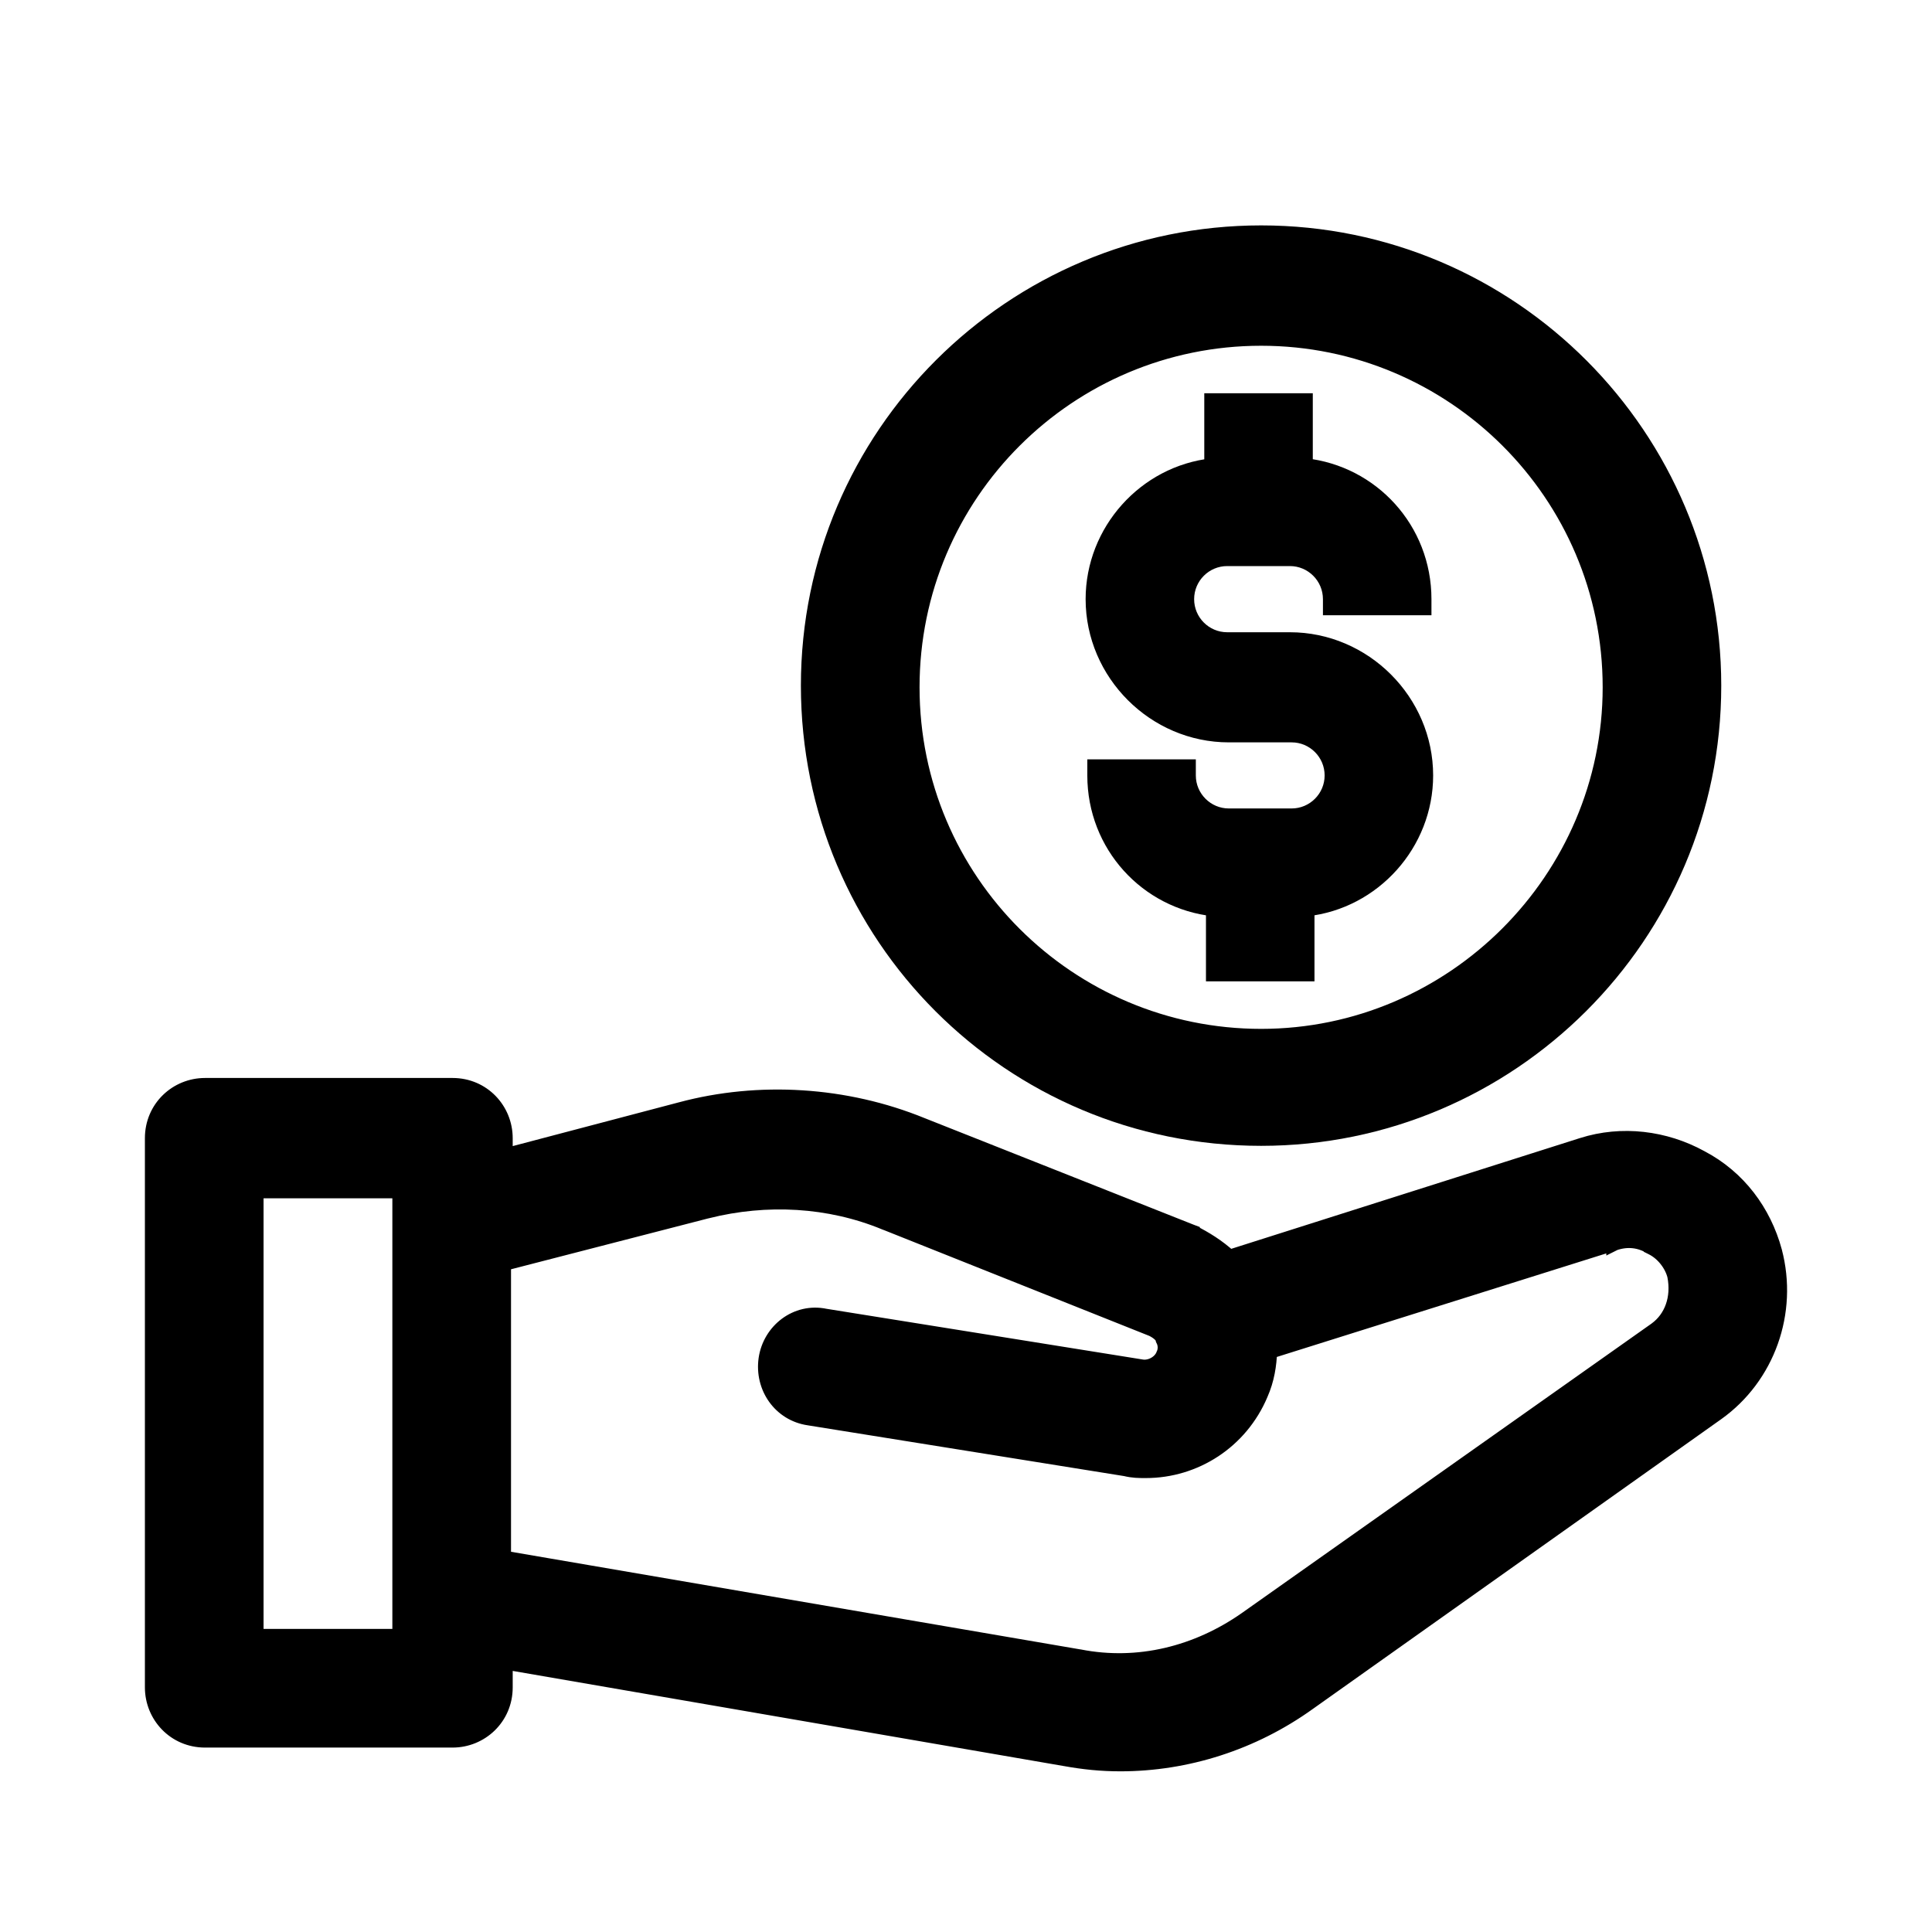
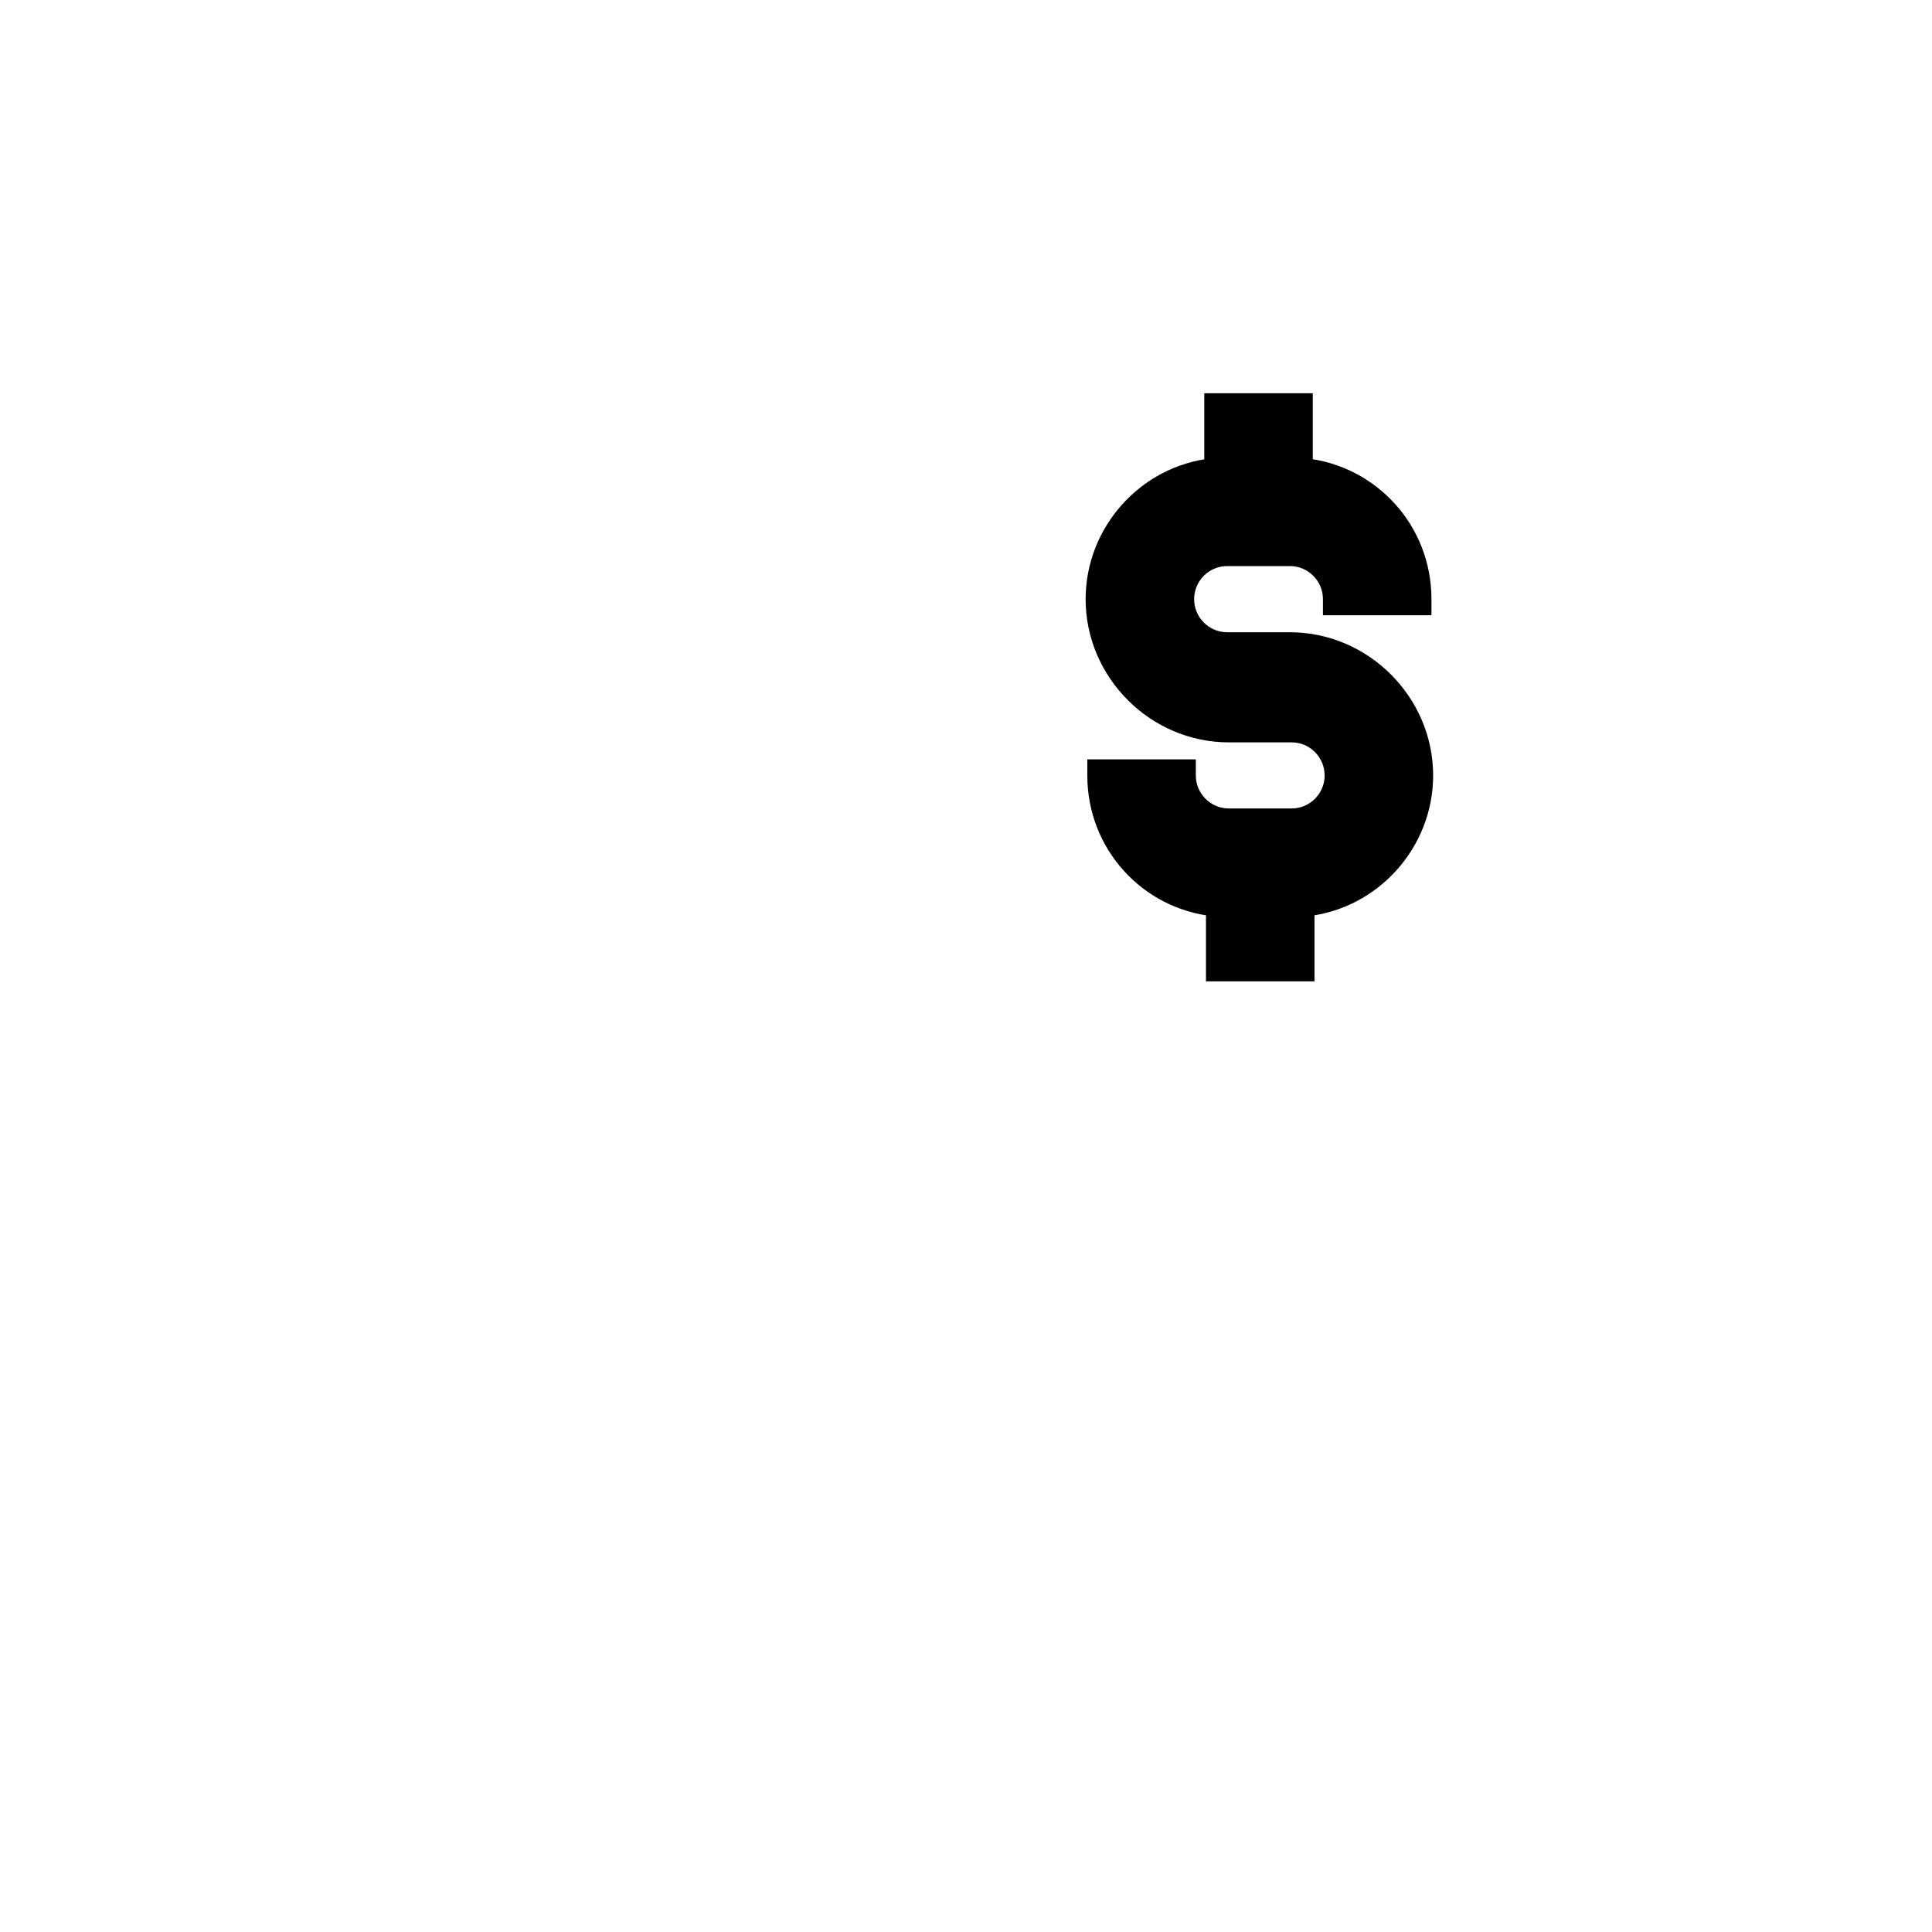
<svg xmlns="http://www.w3.org/2000/svg" fill="none" viewBox="0 0 24 24">
-   <path d="M22.037 15.545L22.037 15.544C21.904 15.057 21.593 14.633 21.125 14.388C20.681 14.144 20.148 14.077 19.657 14.233L15.271 15.626C15.125 15.491 14.963 15.392 14.805 15.313L14.805 15.312L14.797 15.309L11.45 13.983C11.45 13.983 11.45 13.983 11.45 13.983C10.503 13.596 9.428 13.531 8.46 13.79C8.46 13.79 8.46 13.79 8.46 13.79L6.269 14.367V14.139C6.269 13.791 5.995 13.491 5.622 13.491H2.547C2.2 13.491 1.9 13.765 1.9 14.139V20.961C1.9 21.309 2.174 21.609 2.547 21.609H5.622C5.969 21.609 6.269 21.335 6.269 20.961V20.638L13.226 21.839C13.226 21.839 13.227 21.839 13.227 21.839C13.463 21.882 13.68 21.904 13.918 21.904C14.739 21.904 15.559 21.644 16.25 21.148C16.25 21.148 16.25 21.148 16.25 21.148L21.325 17.547L21.325 17.547C21.949 17.102 22.237 16.301 22.037 15.545ZM13.411 20.589L13.409 20.589L6.248 19.361V15.69L8.783 15.036C8.784 15.036 8.784 15.036 8.784 15.036C9.523 14.851 10.301 14.893 10.995 15.179L10.996 15.179L14.319 16.504C14.398 16.544 14.443 16.589 14.453 16.627L14.455 16.637L14.46 16.647C14.488 16.703 14.488 16.776 14.46 16.831L14.46 16.831L14.458 16.837C14.414 16.94 14.291 17.003 14.186 16.988L10.251 16.357C9.896 16.282 9.573 16.537 9.523 16.883C9.474 17.228 9.696 17.556 10.05 17.607L13.982 18.238C14.076 18.261 14.149 18.261 14.231 18.261H14.234C14.842 18.261 15.405 17.901 15.652 17.316C15.732 17.135 15.759 16.955 15.765 16.782L20.054 15.434L20.054 15.435L20.056 15.434C20.218 15.38 20.376 15.398 20.519 15.487L20.519 15.488L20.527 15.492C20.667 15.562 20.775 15.705 20.811 15.845C20.867 16.127 20.772 16.379 20.577 16.521C20.577 16.521 20.576 16.521 20.576 16.522L15.482 20.121C15.482 20.121 15.482 20.121 15.482 20.121C14.87 20.549 14.139 20.731 13.411 20.589ZM4.974 20.335H3.174V14.786H4.974V20.335Z" fill="currentColor" stroke="currentColor" stroke-width="0.2" />
  <path d="M14.755 9.633V9.533H14.655H13.707H13.607V9.633C13.607 10.496 14.252 11.194 15.081 11.283V11.991V12.091H15.181H16.129H16.229V11.991V11.283C17.059 11.192 17.703 10.475 17.703 9.633C17.703 8.714 16.942 7.954 16.024 7.954H15.245C14.963 7.954 14.734 7.725 14.734 7.443C14.734 7.161 14.963 6.932 15.245 6.932H16.024C16.305 6.932 16.534 7.161 16.534 7.443V7.543H16.634H17.582H17.682V7.443C17.682 6.58 17.037 5.882 16.208 5.792V5.085V4.985H16.108H15.16H15.06V5.085V5.793C14.23 5.884 13.586 6.601 13.586 7.443C13.586 8.361 14.347 9.122 15.265 9.122H16.045C16.326 9.122 16.555 9.351 16.555 9.633C16.555 9.914 16.326 10.143 16.045 10.143H15.265C14.984 10.143 14.755 9.914 14.755 9.633Z" fill="currentColor" stroke="currentColor" stroke-width="0.2" />
-   <path d="M15.666 14.134C18.753 14.134 21.282 11.626 21.282 8.517C21.282 5.43 18.774 2.9 15.666 2.9C12.579 2.9 10.049 5.408 10.049 8.517C10.049 11.625 12.557 14.134 15.666 14.134ZM15.666 4.195C18.053 4.195 20.009 6.13 20.009 8.538C20.009 10.925 18.053 12.881 15.666 12.881C13.278 12.881 11.323 10.946 11.323 8.538C11.323 6.13 13.278 4.195 15.666 4.195Z" fill="currentColor" stroke="currentColor" stroke-width="0.2" />
</svg>